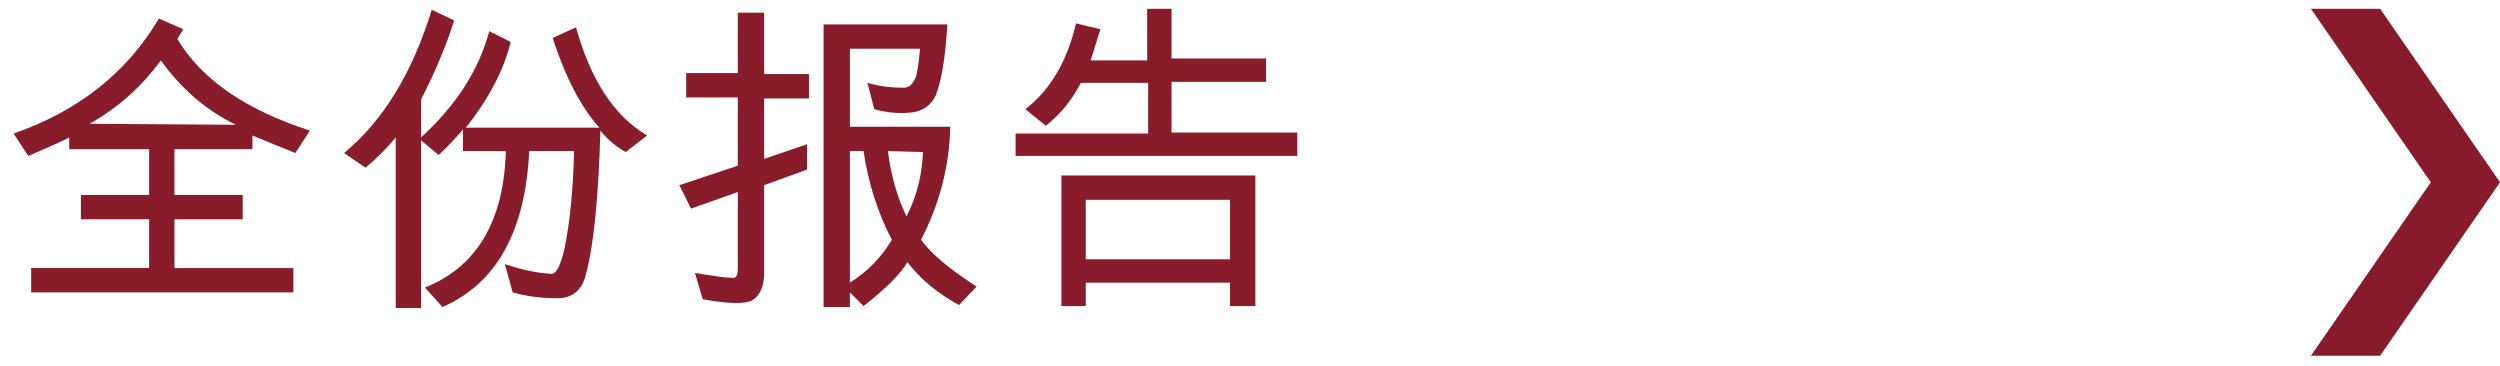
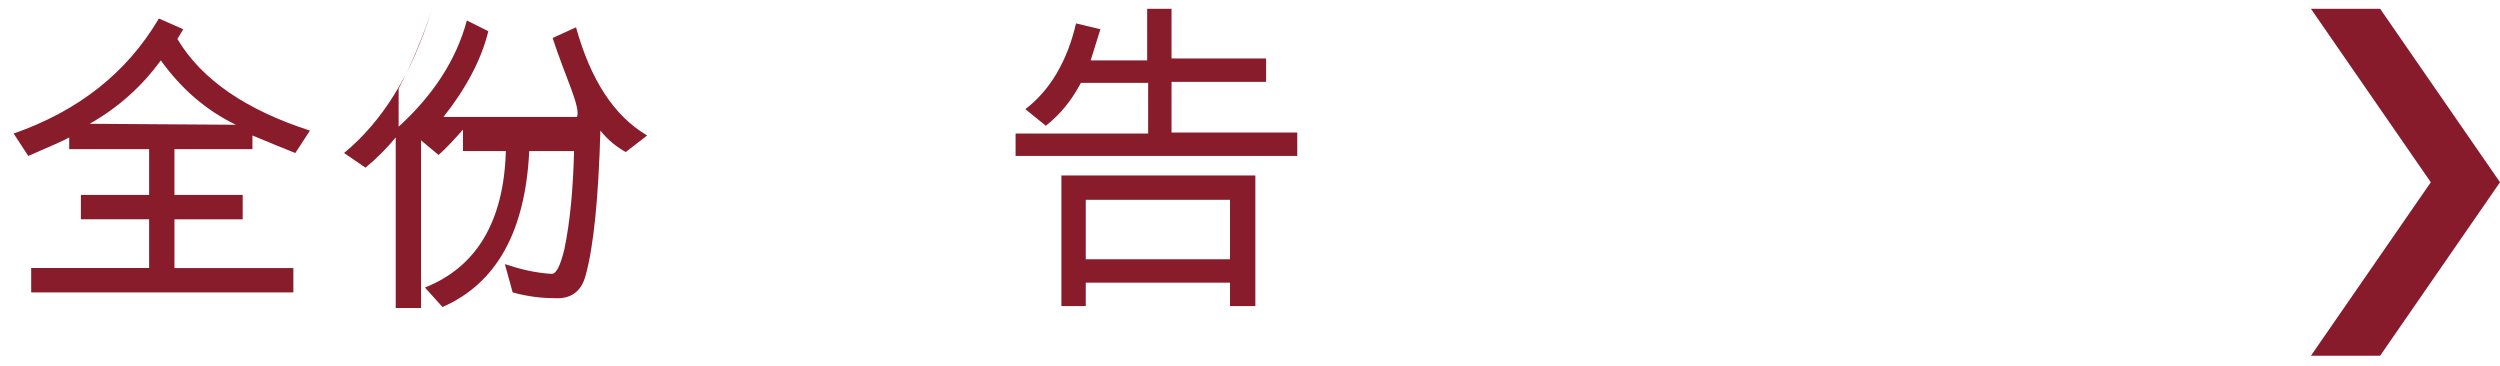
<svg xmlns="http://www.w3.org/2000/svg" version="1.1" id="圖層_1" x="0px" y="0px" width="256.5px" height="37.6px" viewBox="0 0 256.5 37.6" style="enable-background:new 0 0 256.5 37.6;" xml:space="preserve">
  <style type="text/css">
	.st0{enable-background:new    ;}
	.st1{fill:#881C2B;}
	.st2{fill:#881B2B;}
</style>
  <g>
    <g class="st0">
      <path class="st1" d="M30.2,30h-27v-2.5h12.1v-5h-7V20h7v-4.7H7.1v-1.2c-0.5,0.3-1.9,0.9-4.2,1.9l-1.5-2.3C8,11.4,13,7.5,16.3,1.9    L18.8,3l-0.6,1c2.5,4.2,7.1,7.3,13.6,9.4l-1.5,2.3c-1-0.4-2.5-1-4.4-1.8v1.4h-8V20h7v2.5h-7v5h12.2V30z M24.2,12.8    c-3.1-1.5-5.6-3.7-7.7-6.6c-1.9,2.6-4.3,4.8-7.3,6.5L24.2,12.8z" />
-       <path class="st1" d="M64.2,15.6c-0.9-0.5-1.8-1.2-2.6-2.2c-0.2,7-0.7,11.9-1.5,14.8c-0.4,1.6-1.4,2.4-2.9,2.4    c-1.3,0-2.8-0.1-4.6-0.6l-0.8-2.9c1.5,0.5,3.1,0.9,4.8,1c0.5,0,0.9-0.9,1.3-2.5c0.6-2.9,0.9-6.2,1-10.1h-4.6    c-0.4,8.3-3.4,13.6-8.9,16l-1.8-2c5.3-2.1,8.1-6.8,8.3-14h-4.4v-2.2c-0.8,0.9-1.6,1.8-2.5,2.6l-1.8-1.5v17.2h-2.6V14.1    c-0.9,1.1-2,2.2-3.1,3.1l-2.2-1.5c4-3.3,7-8.2,9-14.7l2.3,1.1c-0.8,2.5-1.9,5.2-3.4,8.1v3.9c3.5-3.2,5.9-6.8,7-10.9l2.2,1.1    c-0.7,2.9-2.3,5.9-4.6,8.8h13.7C59.6,11,58,7.9,56.7,3.9l2.4-1.1c1.5,5.4,3.9,9.1,7.3,11.1L64.2,15.6z" />
-       <path class="st1" d="M75.7,17v-7h-5.3V7.5h5.3V1.3h2.7v6.3H83v2.5h-4.6v6.2l4.4-1.5v2.6l-4.4,1.6V28c0,1.3-0.4,2.3-1.2,2.8    c-0.7,0.4-2.4,0.4-5.1-0.1L71.3,28c1.8,0.3,3.1,0.5,3.8,0.5c0.4,0.1,0.6-0.2,0.6-1v-7.8l-4.8,1.7L69.7,19L75.7,17z M98.4,31.3    c-2.2-1.2-3.9-2.6-5.3-4.4c-0.7,1.2-2.2,2.7-4.5,4.5L87.2,30l0,1.5h-2.7v-29h12.7C97,5.9,96.6,8.3,96,9.8c-0.5,1-1.2,1.5-2.2,1.7    c-1.3,0.2-2.7,0.1-4.1-0.3L89,8.5C90.4,8.9,91.6,9,92.7,9c0.6,0,1-0.4,1.3-1.2C94.2,7,94.3,6,94.4,5h-7.2v8h10.3    c-0.1,4.1-1.1,7.9-3,11.6c1,1.4,2.9,3,5.7,4.8L98.4,31.3z M87.2,15.5V29c1.9-1.2,3.3-2.7,4.3-4.4c-1.4-2.7-2.4-5.7-2.9-9.1H87.2z     M91.1,15.5c0.3,2.4,0.9,4.6,1.9,6.7c1.1-2.1,1.6-4.3,1.7-6.6L91.1,15.5z" />
+       <path class="st1" d="M64.2,15.6c-0.9-0.5-1.8-1.2-2.6-2.2c-0.2,7-0.7,11.9-1.5,14.8c-0.4,1.6-1.4,2.4-2.9,2.4    c-1.3,0-2.8-0.1-4.6-0.6l-0.8-2.9c1.5,0.5,3.1,0.9,4.8,1c0.5,0,0.9-0.9,1.3-2.5c0.6-2.9,0.9-6.2,1-10.1h-4.6    c-0.4,8.3-3.4,13.6-8.9,16l-1.8-2c5.3-2.1,8.1-6.8,8.3-14h-4.4v-2.2c-0.8,0.9-1.6,1.8-2.5,2.6l-1.8-1.5v17.2h-2.6V14.1    c-0.9,1.1-2,2.2-3.1,3.1l-2.2-1.5c4-3.3,7-8.2,9-14.7c-0.8,2.5-1.9,5.2-3.4,8.1v3.9c3.5-3.2,5.9-6.8,7-10.9l2.2,1.1    c-0.7,2.9-2.3,5.9-4.6,8.8h13.7C59.6,11,58,7.9,56.7,3.9l2.4-1.1c1.5,5.4,3.9,9.1,7.3,11.1L64.2,15.6z" />
      <path class="st1" d="M104.3,13.7h13.5V8.5h-6.9c-1,1.9-2.2,3.3-3.6,4.4l-2.1-1.7c2.5-1.9,4.3-4.9,5.2-8.8l2.5,0.6l-1,3.2h5.8V0.9    h2.5V6h9.7v2.4h-9.7v5.2h12.9v2.4h-28.9V13.7z M111.4,29v2.4h-2.5V18h19.9v13.4h-2.6V29H111.4z M111.4,20.5v6.1h14.8v-6.1H111.4z" />
    </g>
    <polygon class="st2" points="244.2,0.9 237.1,0.9 249.4,18.7 237.1,36.5 244.2,36.5 256.5,18.7  " />
  </g>
</svg>